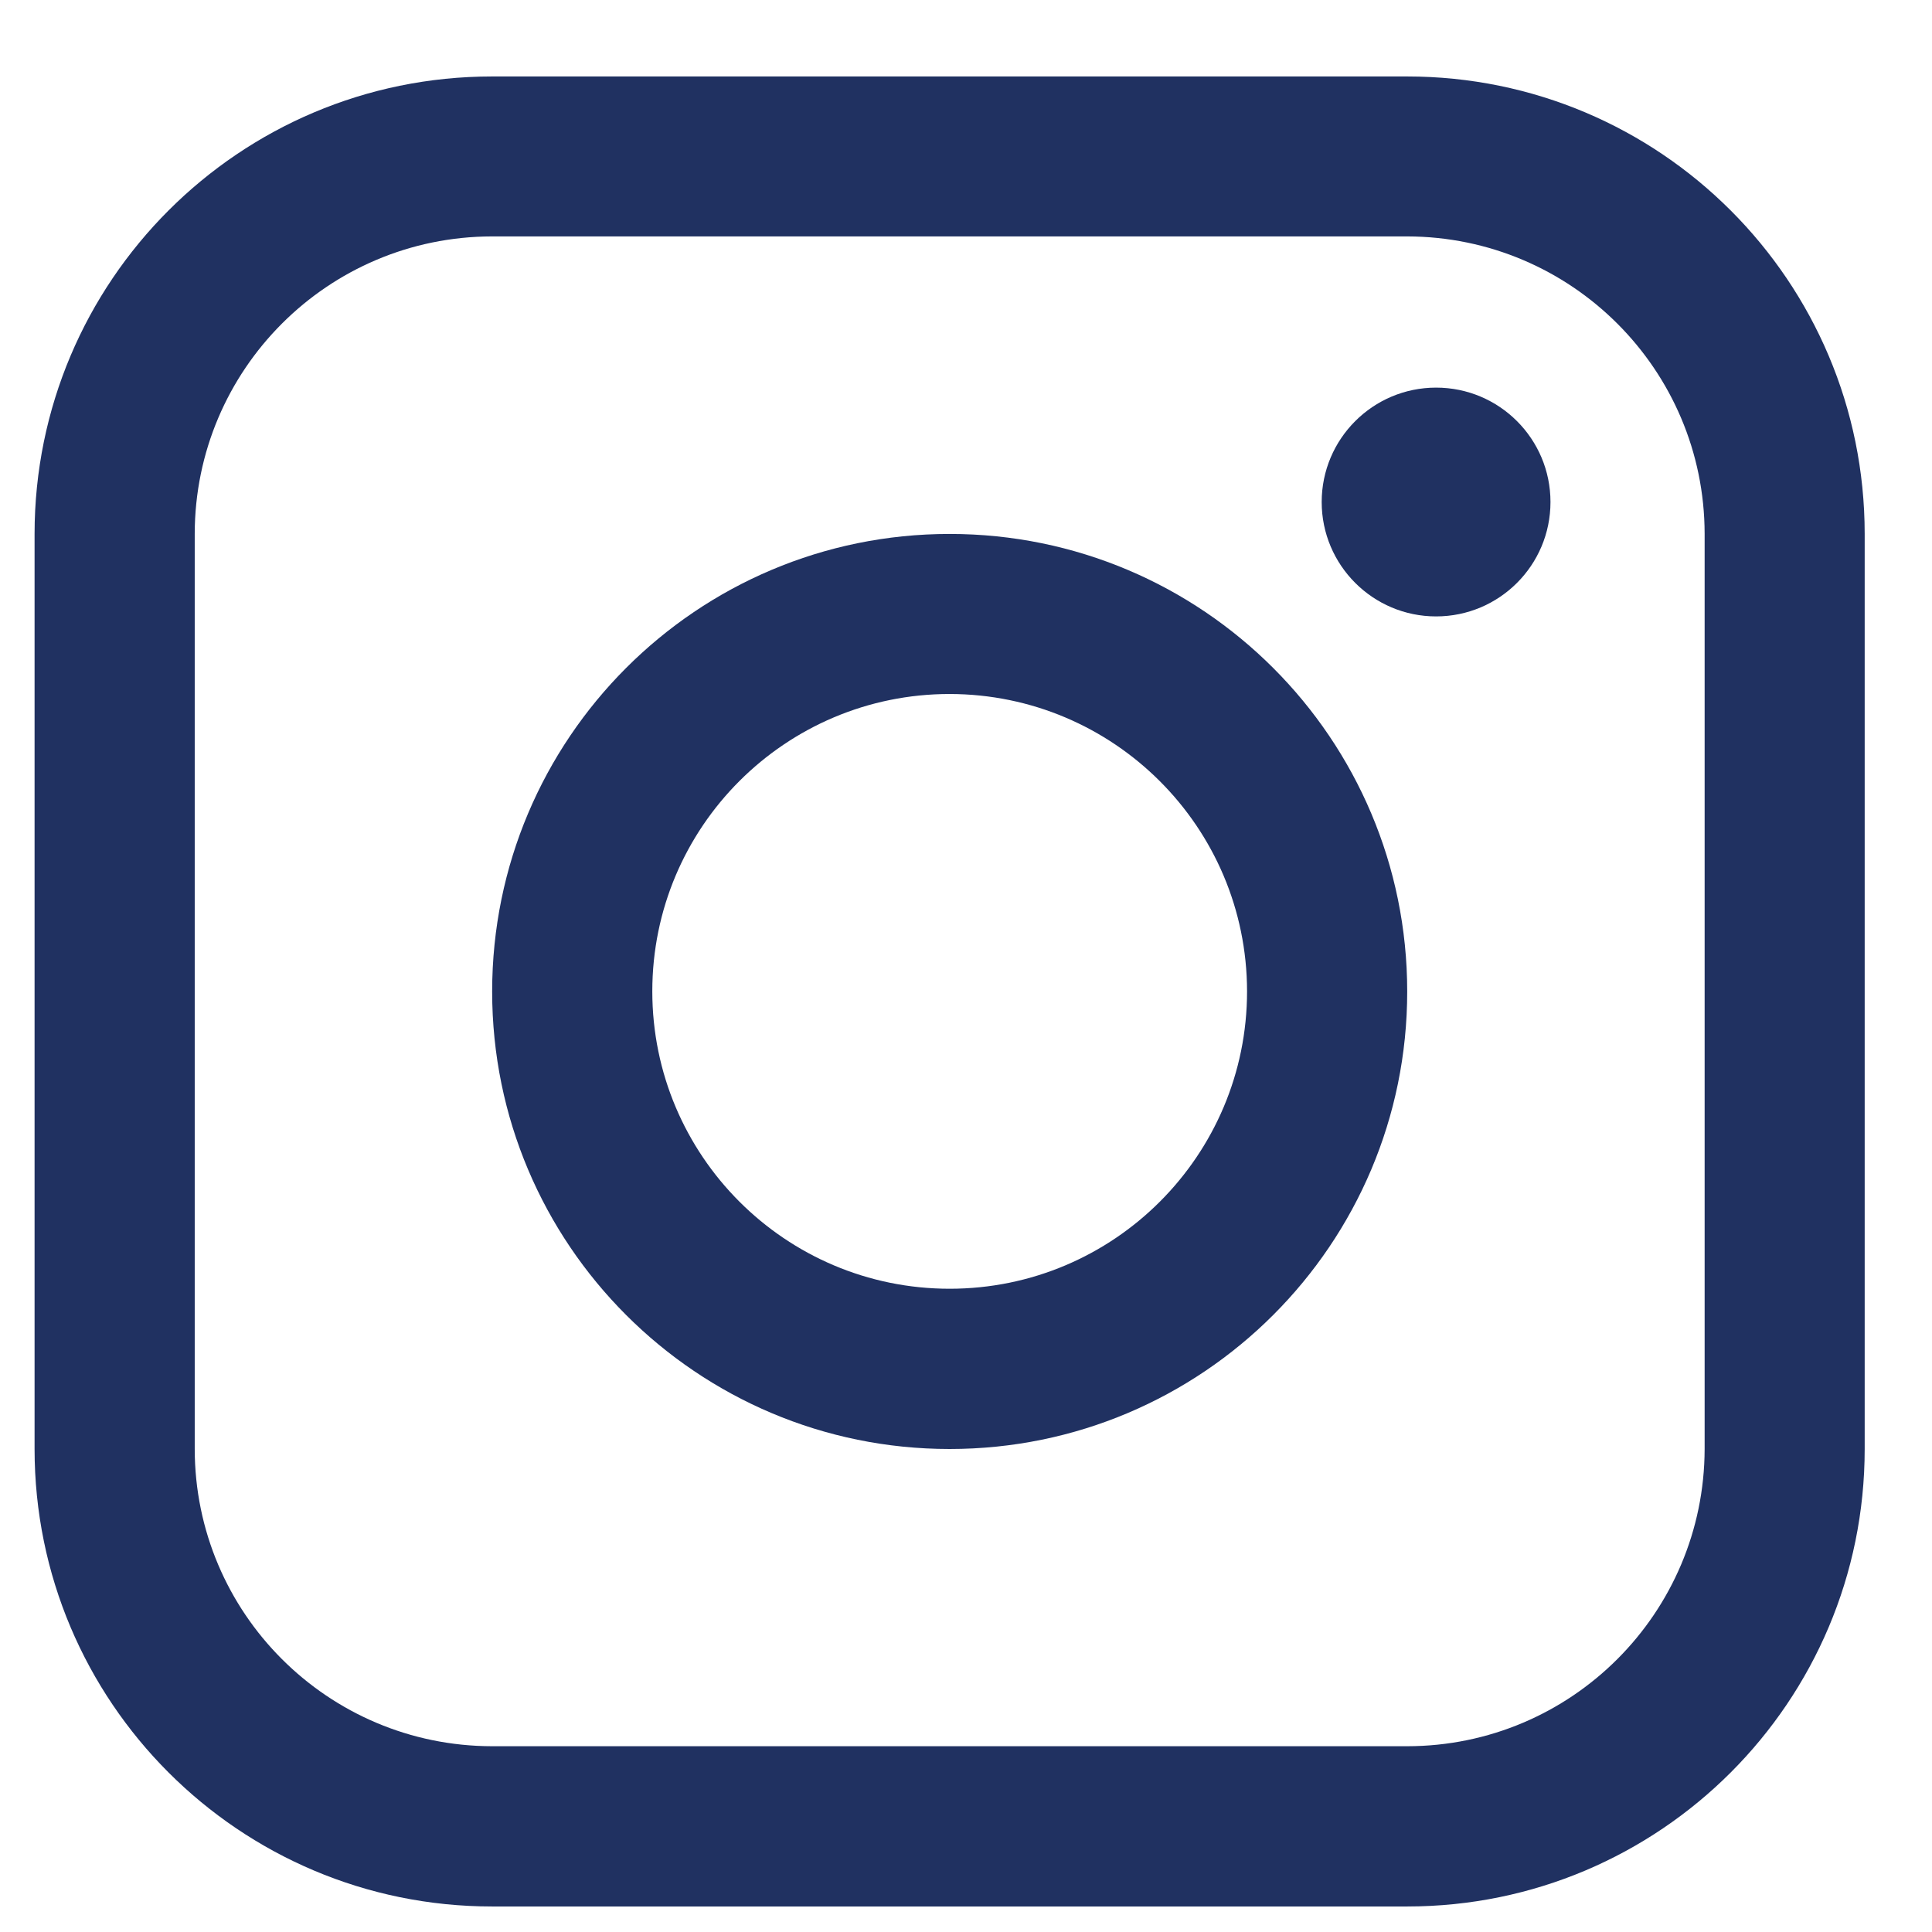
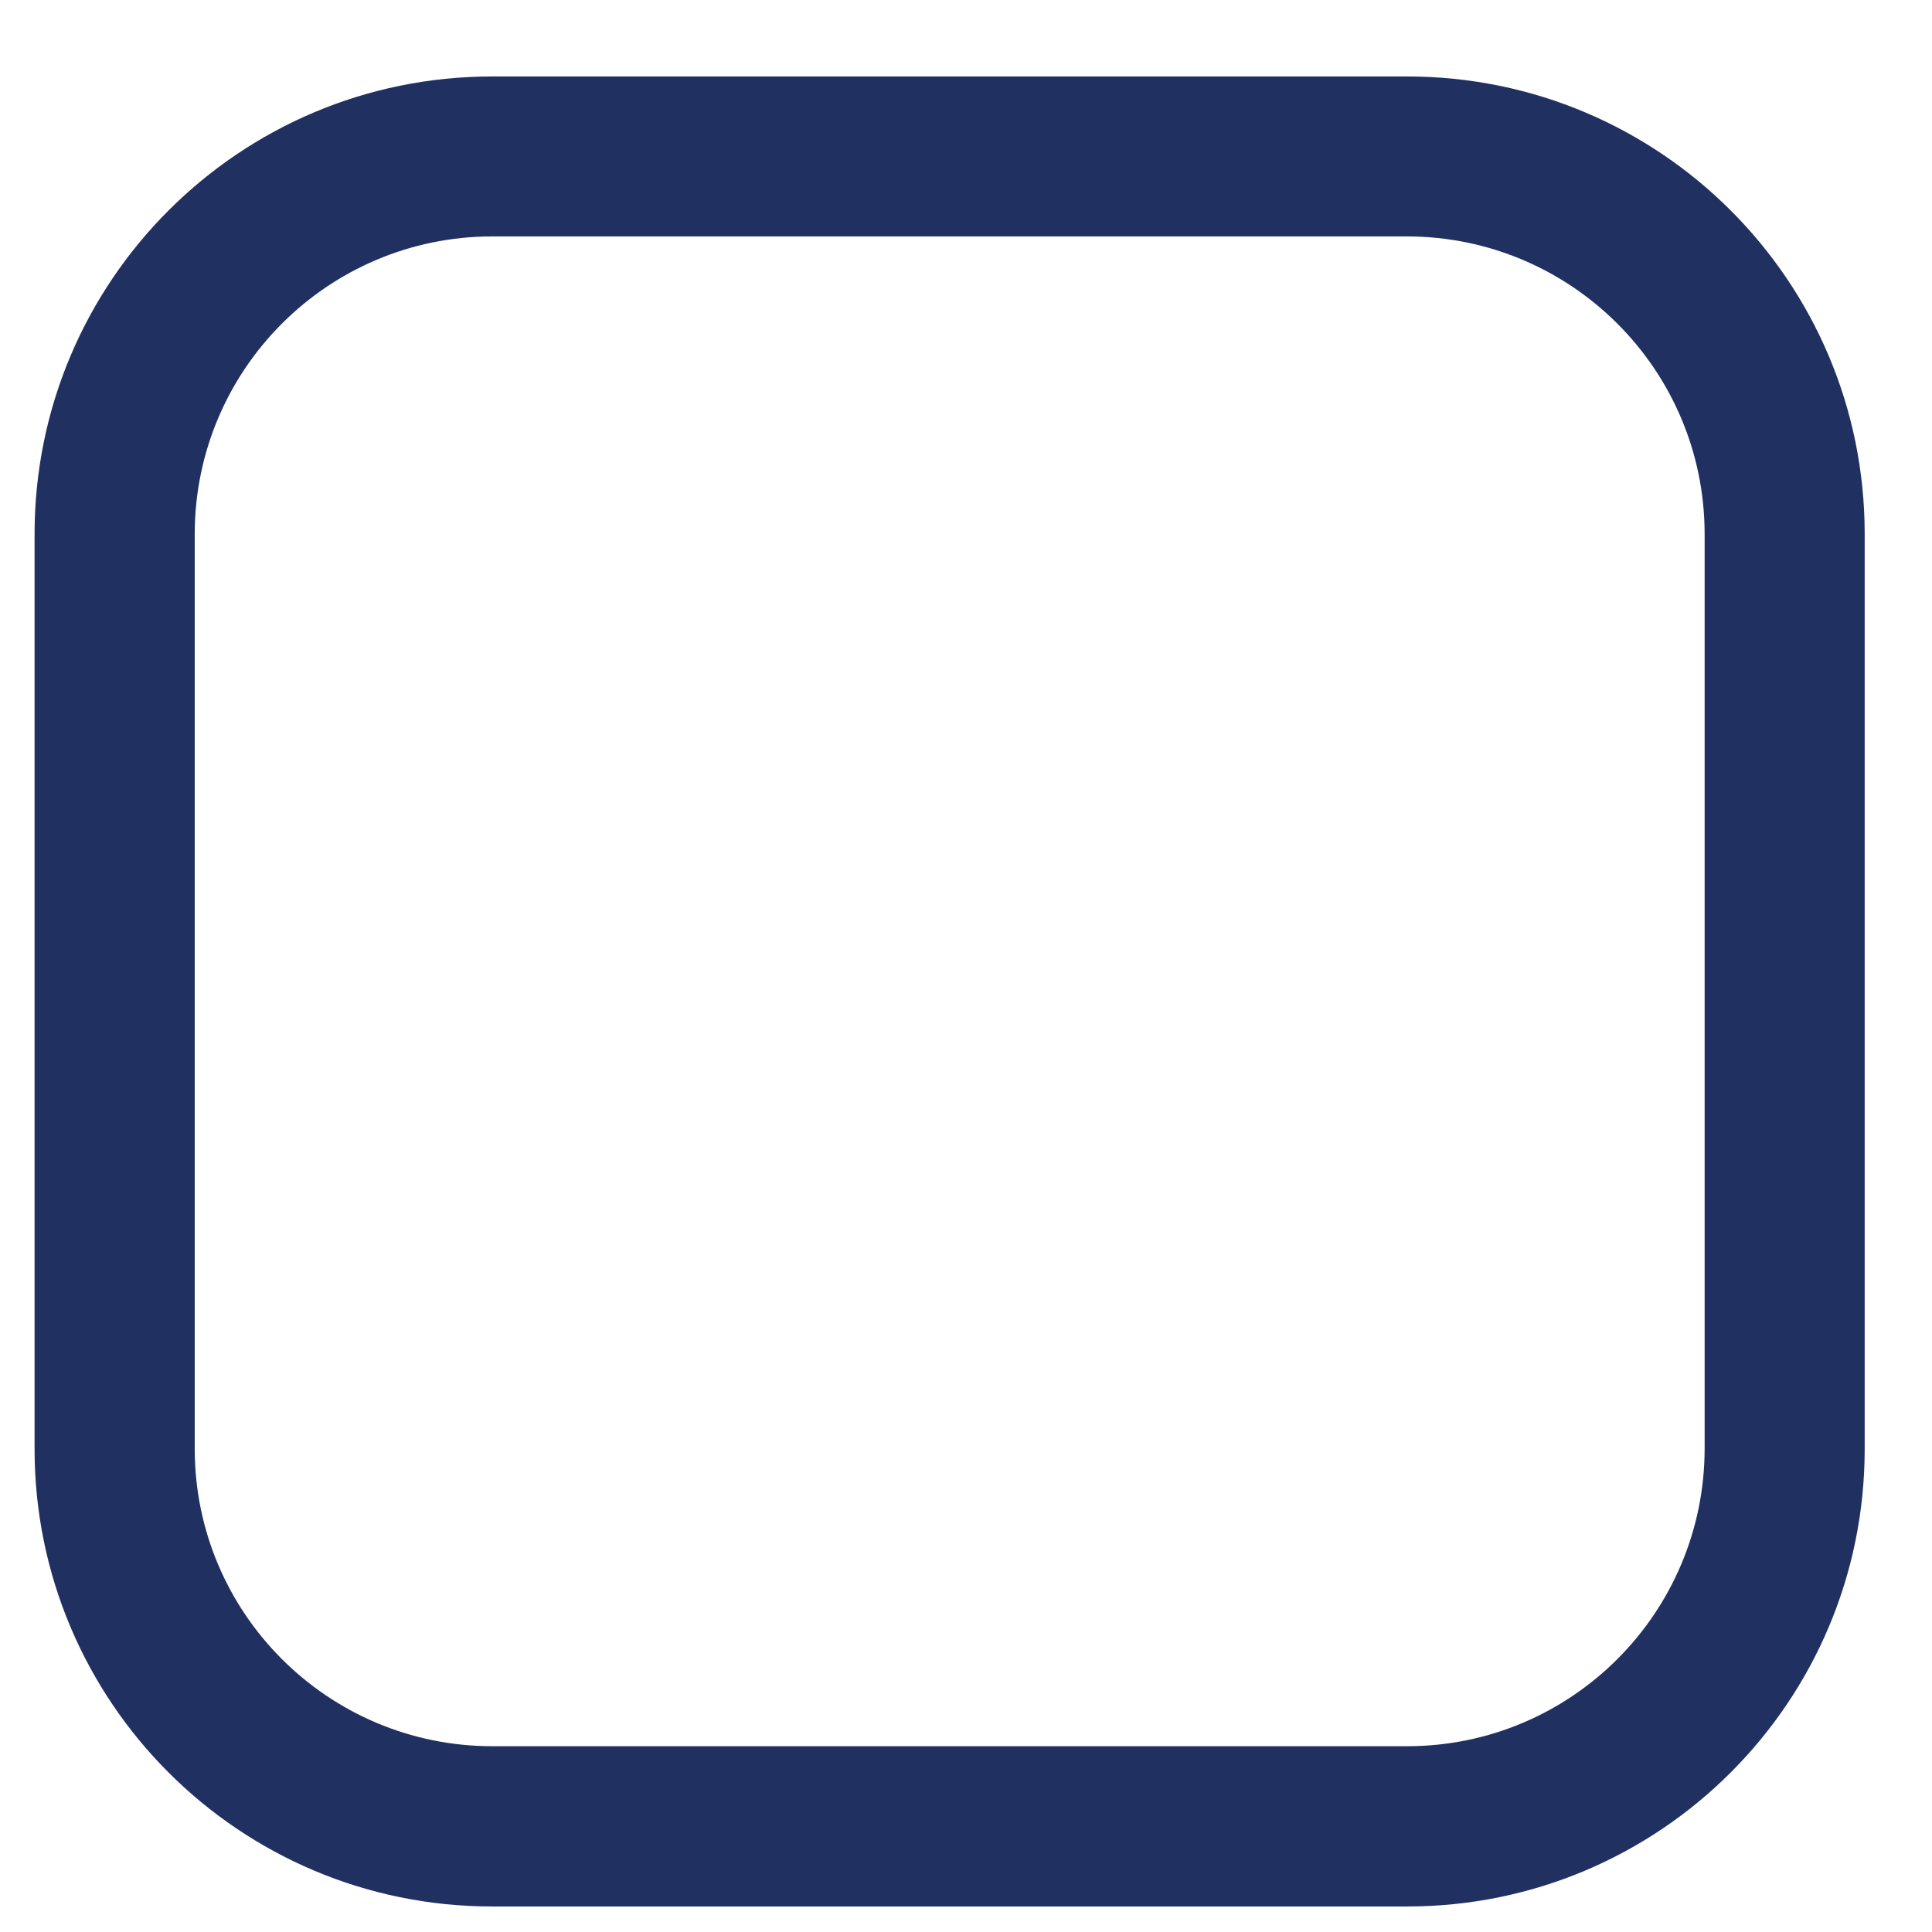
<svg xmlns="http://www.w3.org/2000/svg" width="19" height="19" viewBox="0 0 19 19" fill="none">
-   <path d="M14.123 6.062C14.745 6.062 15.248 5.558 15.248 4.937C15.248 4.316 14.745 3.812 14.123 3.812C13.502 3.812 12.998 4.316 12.998 4.937C12.998 5.558 13.502 6.062 14.123 6.062Z" fill="#203161" />
-   <path d="M9.339 14.25C11.824 14.25 13.839 12.236 13.839 9.751C13.839 7.265 11.824 5.251 9.339 5.251C6.854 5.251 4.84 7.265 4.84 9.751C4.84 12.236 6.854 14.25 9.339 14.25ZM9.339 6.825C10.954 6.827 12.262 8.135 12.264 9.749C12.264 11.364 10.954 12.674 9.339 12.674C7.724 12.674 6.415 11.364 6.415 9.749C6.415 8.134 7.724 6.825 9.339 6.825Z" fill="#203161" />
  <path d="M4.839 18.749H13.839C16.324 18.749 18.338 16.735 18.338 14.25V5.251C18.338 2.766 16.324 0.752 13.839 0.752H4.839C2.354 0.752 0.34 2.766 0.34 5.251V14.25C0.34 16.735 2.354 18.749 4.839 18.749ZM1.915 5.25C1.917 3.635 3.225 2.327 4.839 2.325H13.839C15.454 2.328 16.762 3.636 16.764 5.25V14.249C16.761 15.864 15.453 17.172 13.839 17.173H4.839C3.224 17.171 1.916 15.863 1.915 14.249V5.25Z" fill="#203161" />
</svg>